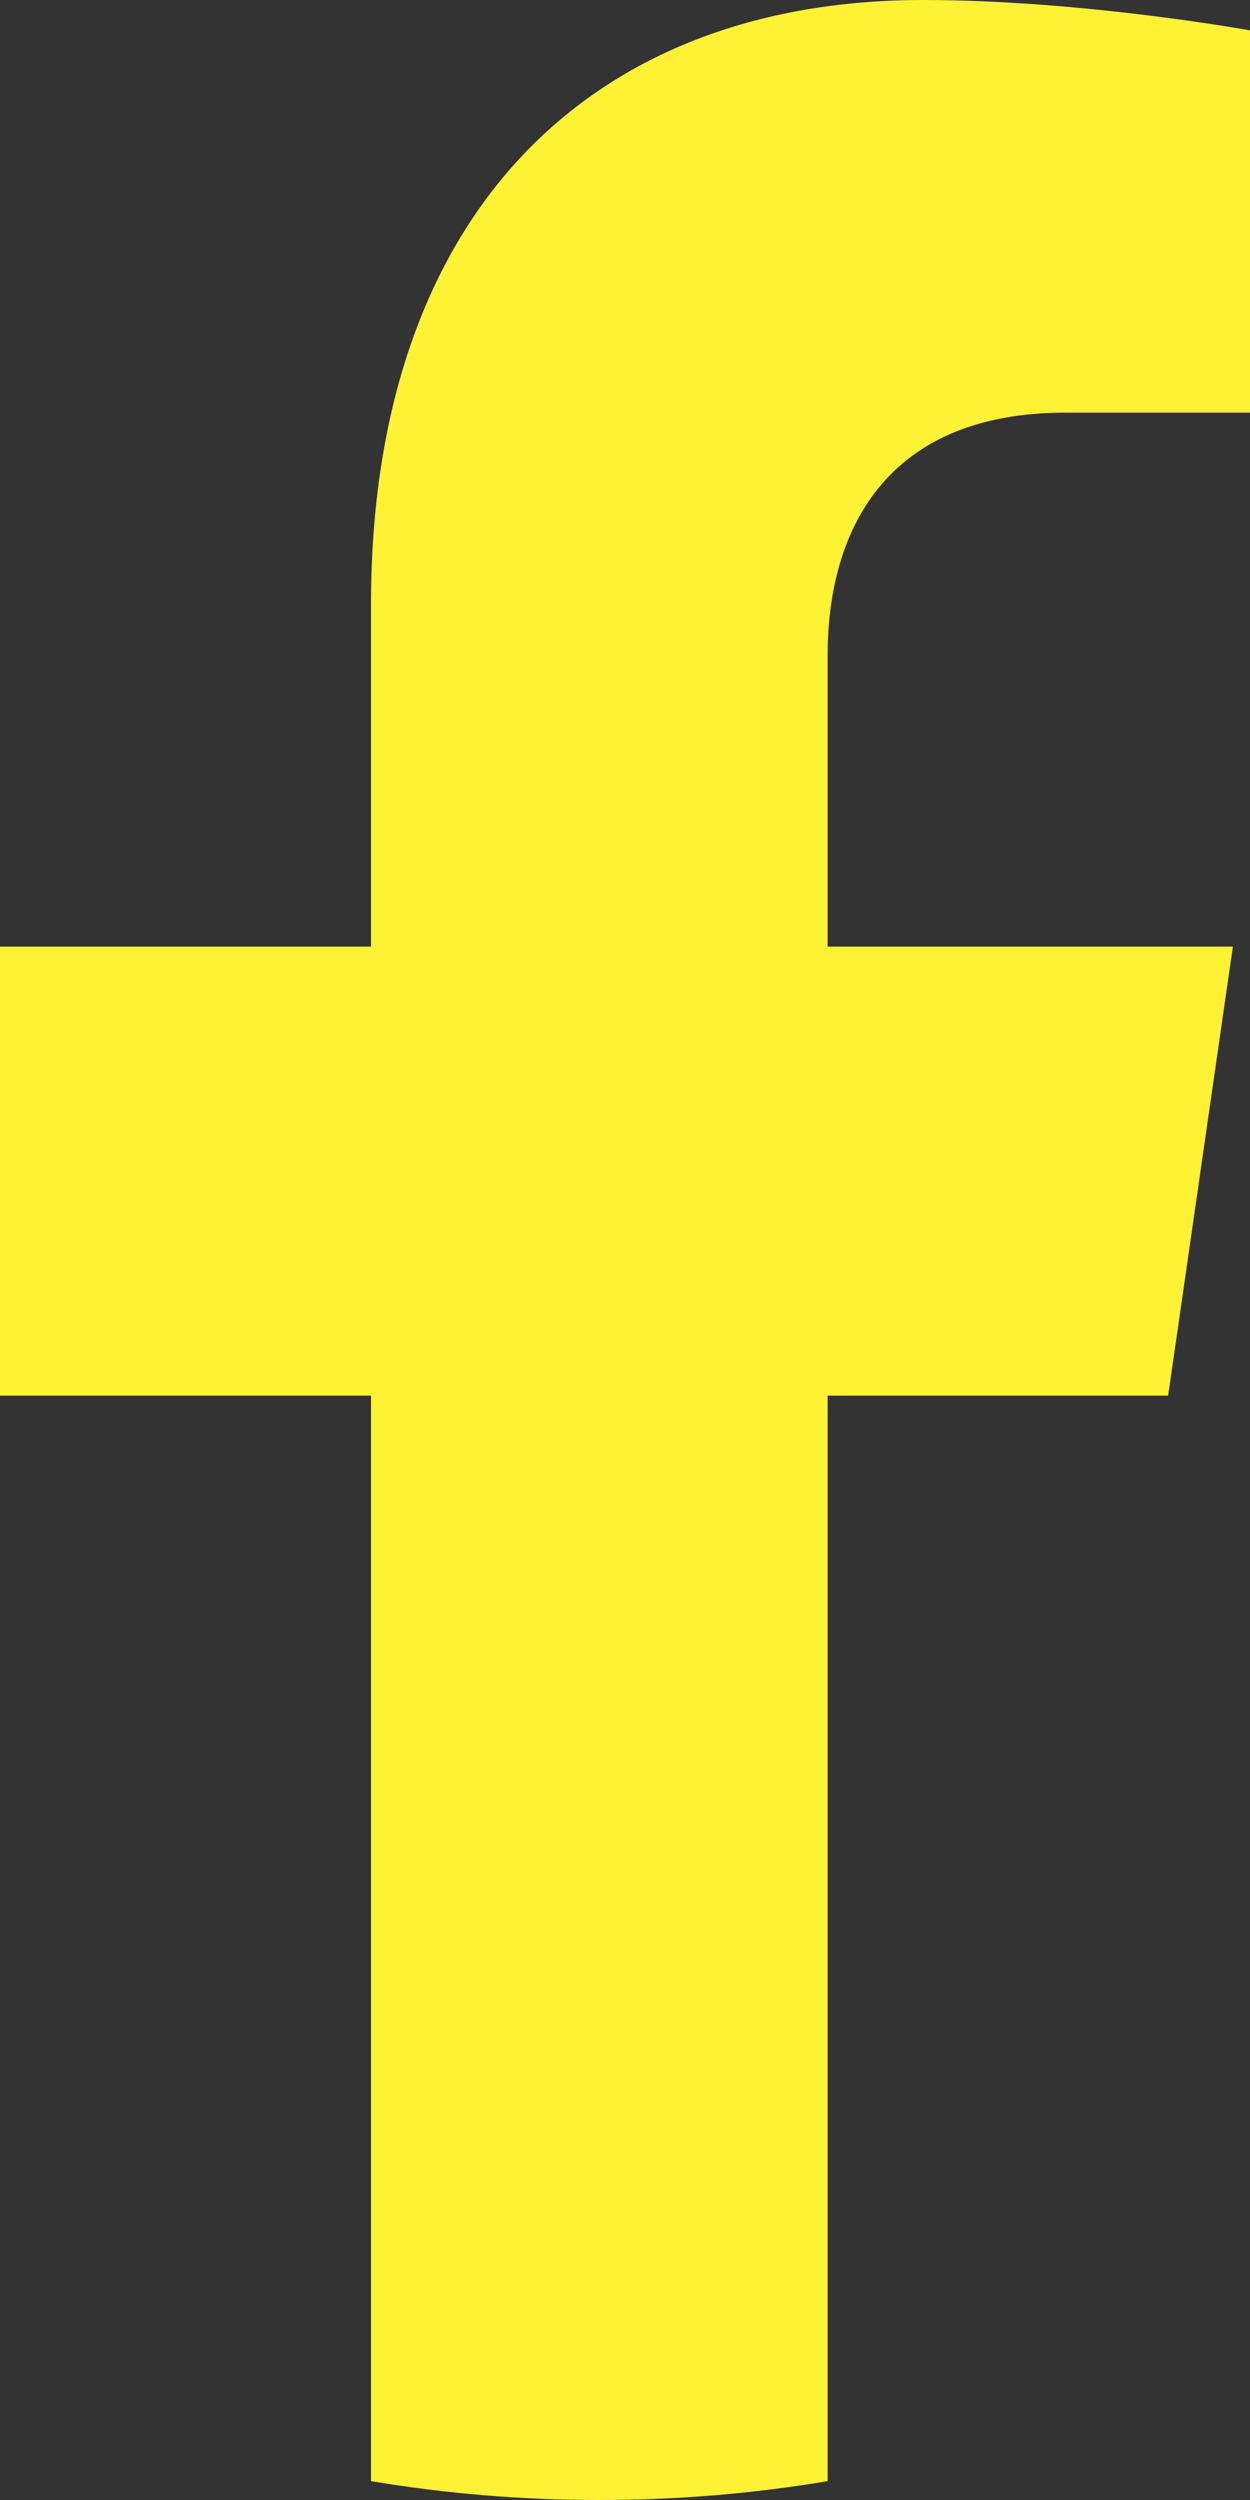
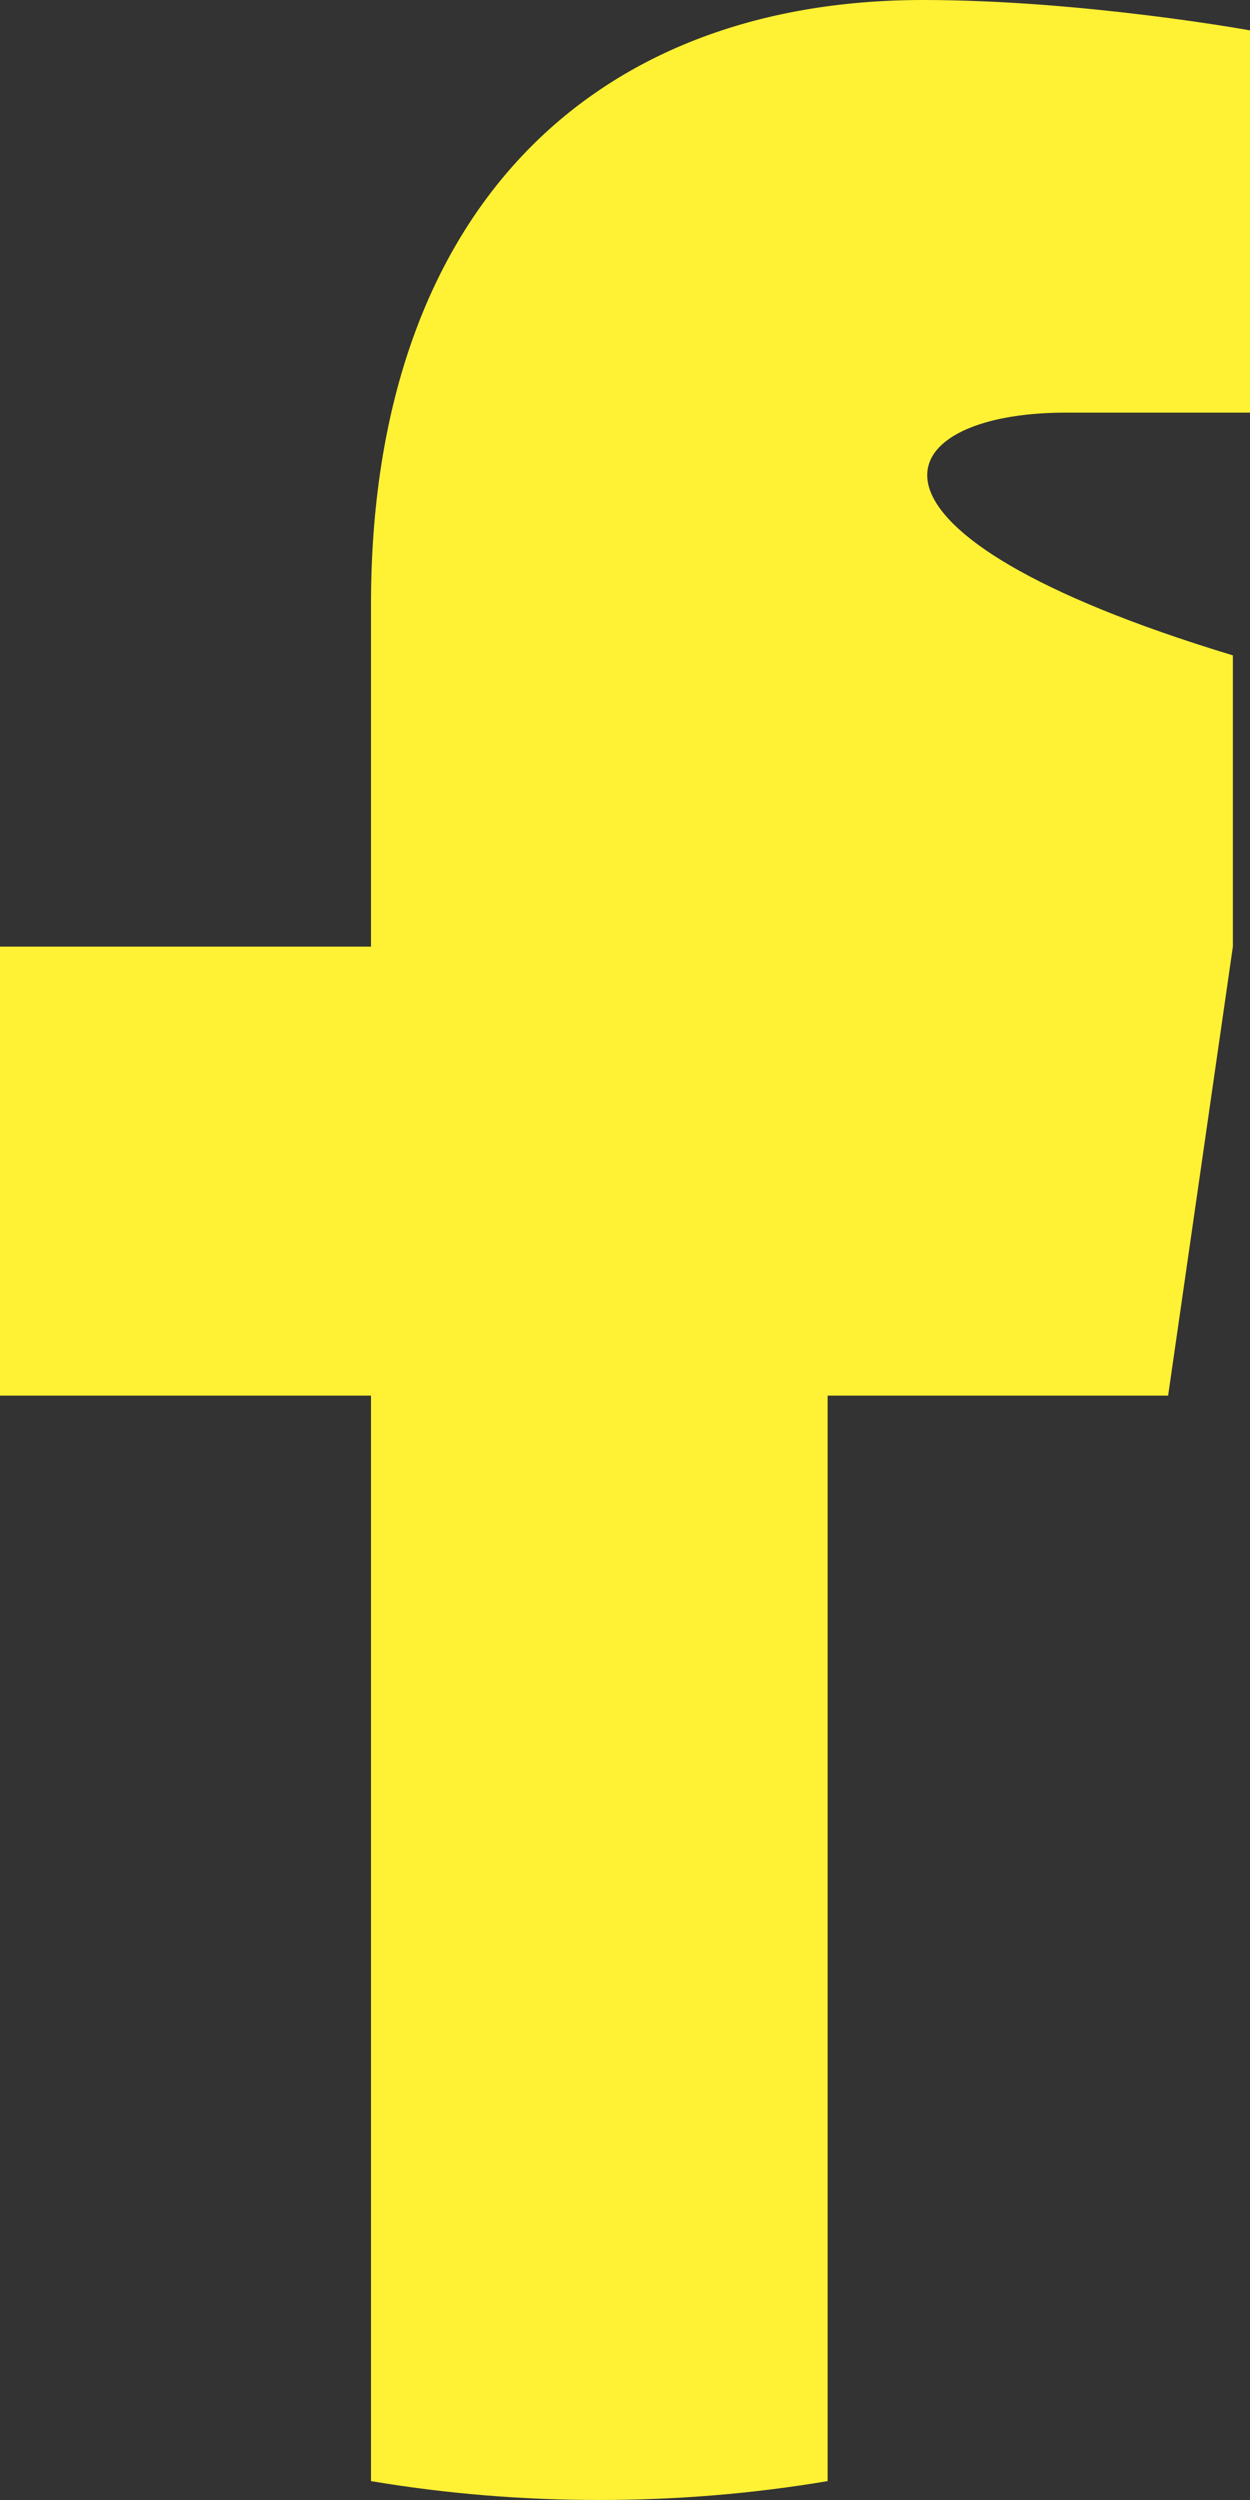
<svg xmlns="http://www.w3.org/2000/svg" width="10" height="20" viewBox="0 0 10 20" fill="none">
  <rect x="0" y="0" width="10" height="20" fill="#333333" stroke="none" />
-   <path d="M9.345 11.165L9.863 7.573H6.621V5.243C6.621 4.26 7.073 3.301 8.525 3.301H10V0.243C10 0.243 8.662 0 7.384 0C4.712 0 2.968 1.721 2.968 4.835V7.573H0V11.165H2.968V19.849C3.564 19.949 4.174 20 4.795 20C5.416 20 6.025 19.949 6.621 19.849V11.165H9.345Z" fill="#FFF133" />
+   <path d="M9.345 11.165L9.863 7.573V5.243C6.621 4.26 7.073 3.301 8.525 3.301H10V0.243C10 0.243 8.662 0 7.384 0C4.712 0 2.968 1.721 2.968 4.835V7.573H0V11.165H2.968V19.849C3.564 19.949 4.174 20 4.795 20C5.416 20 6.025 19.949 6.621 19.849V11.165H9.345Z" fill="#FFF133" />
</svg>